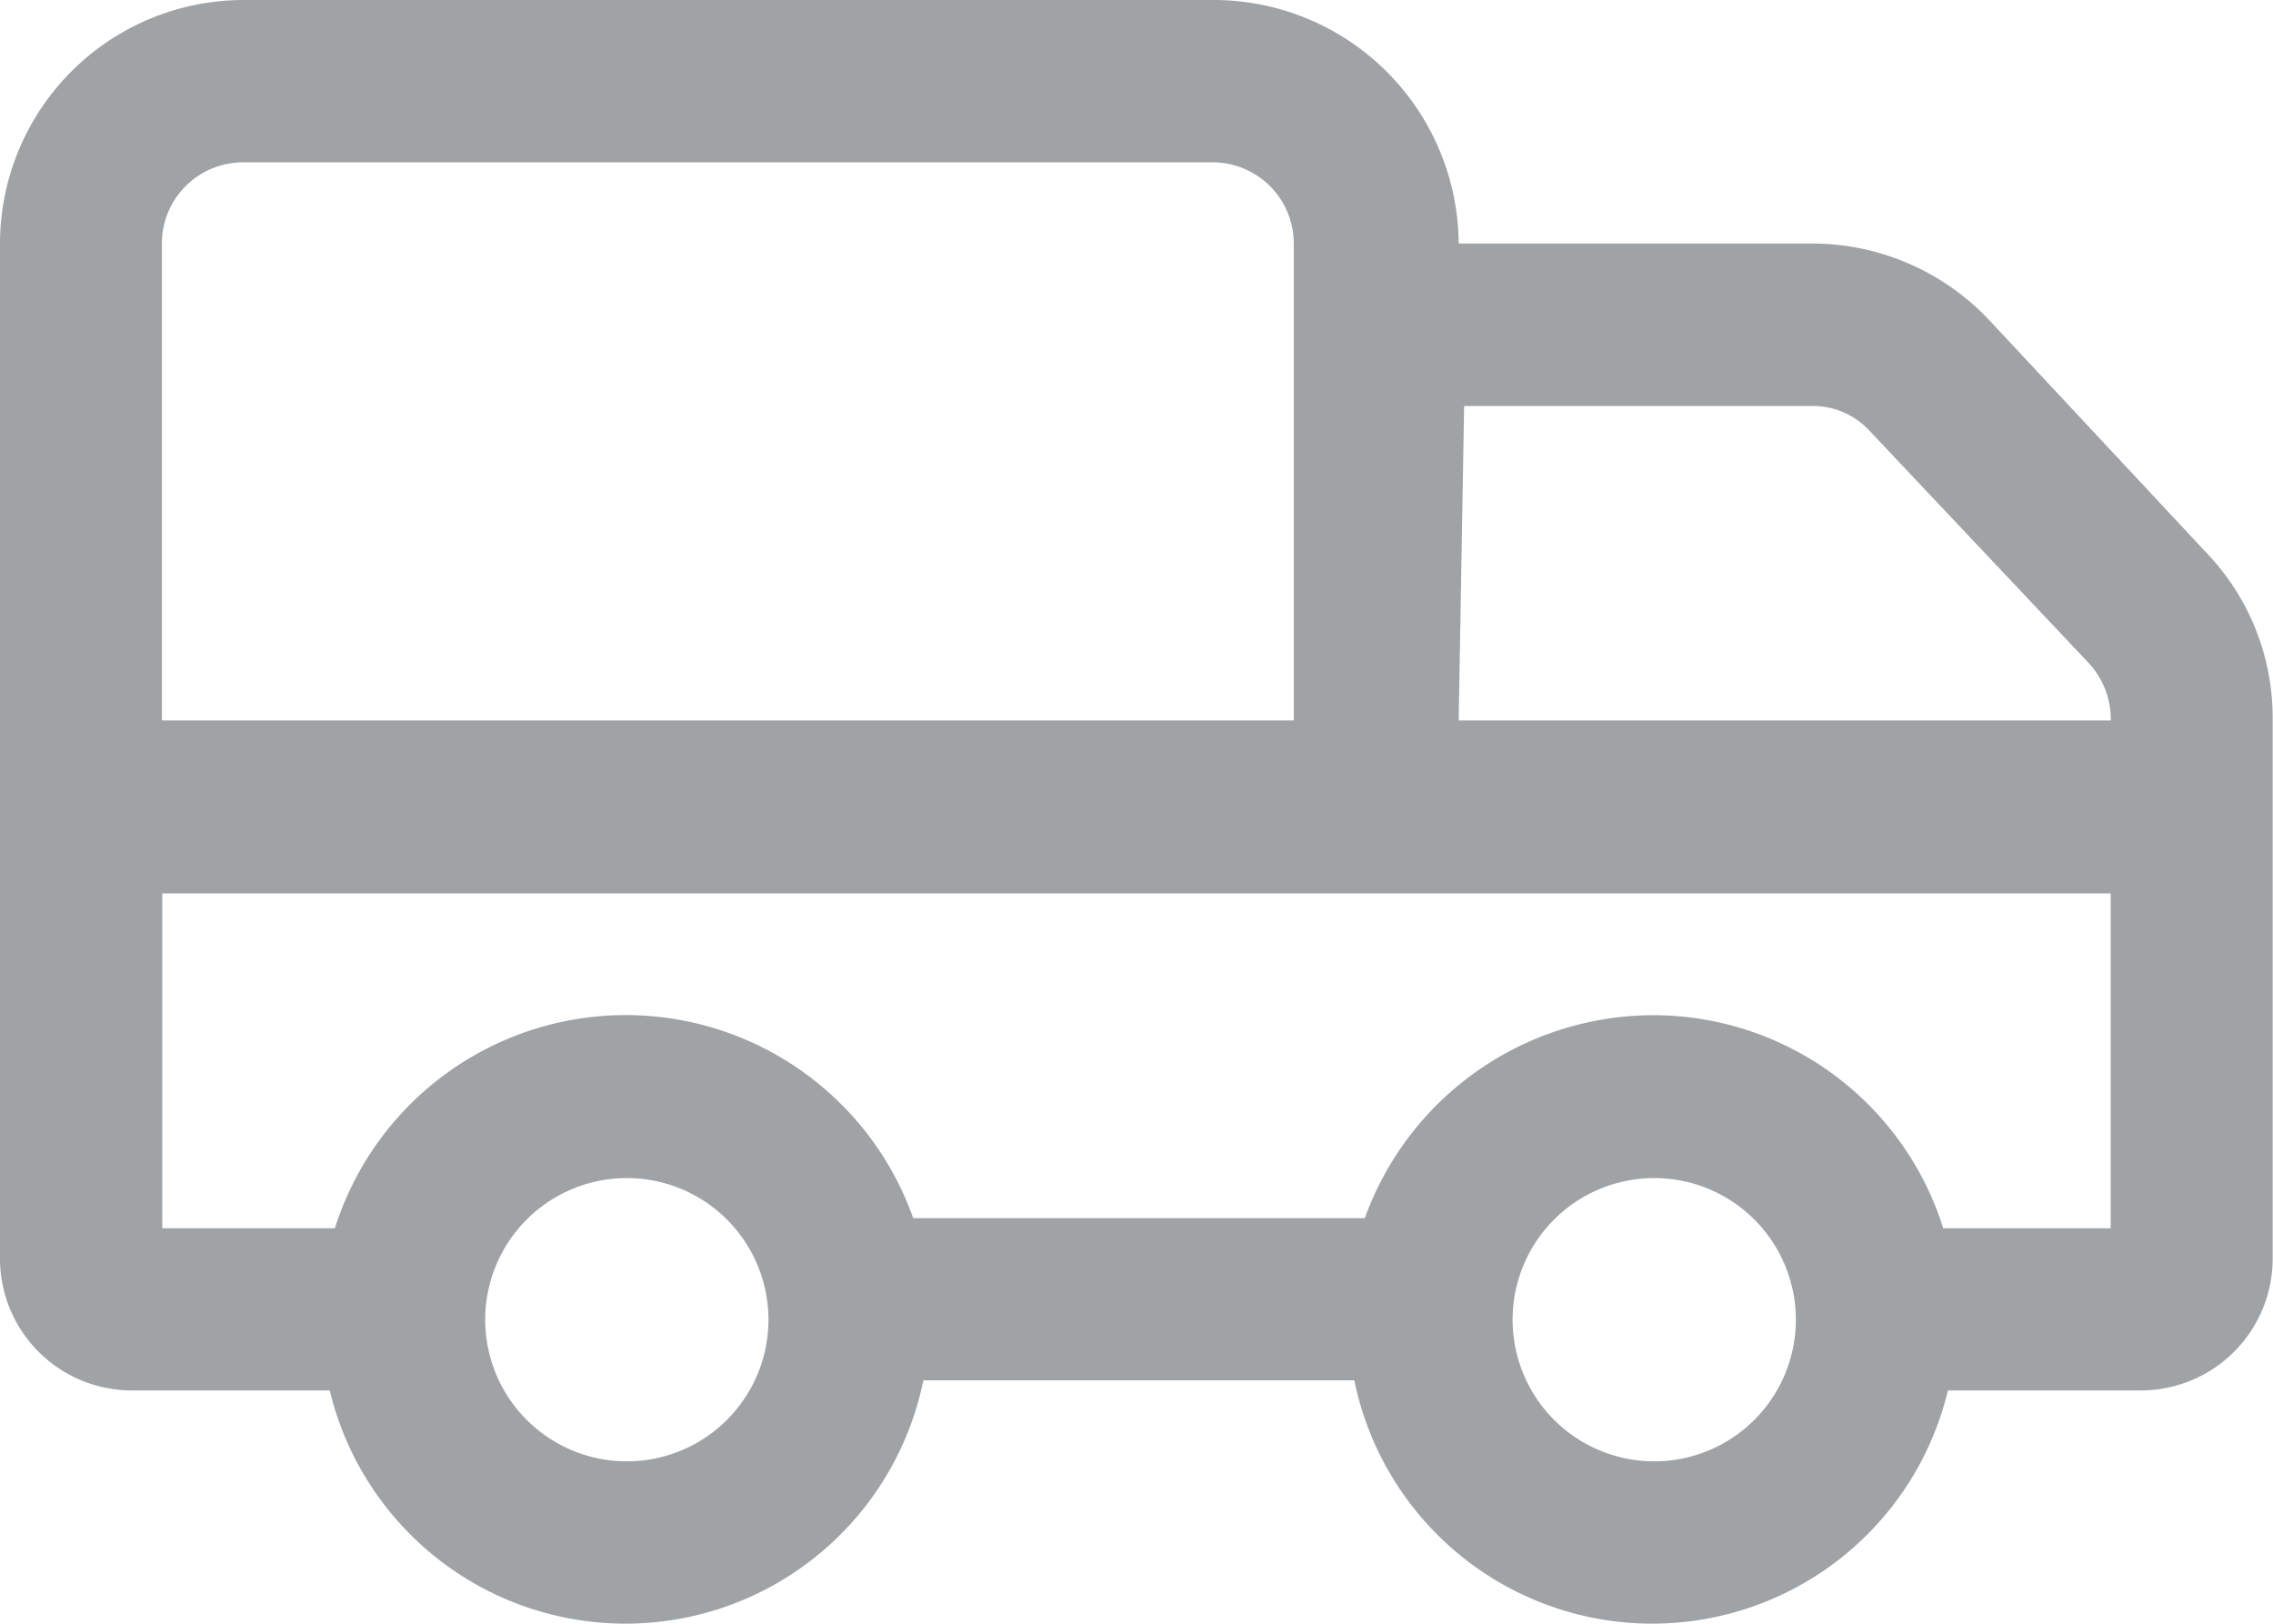
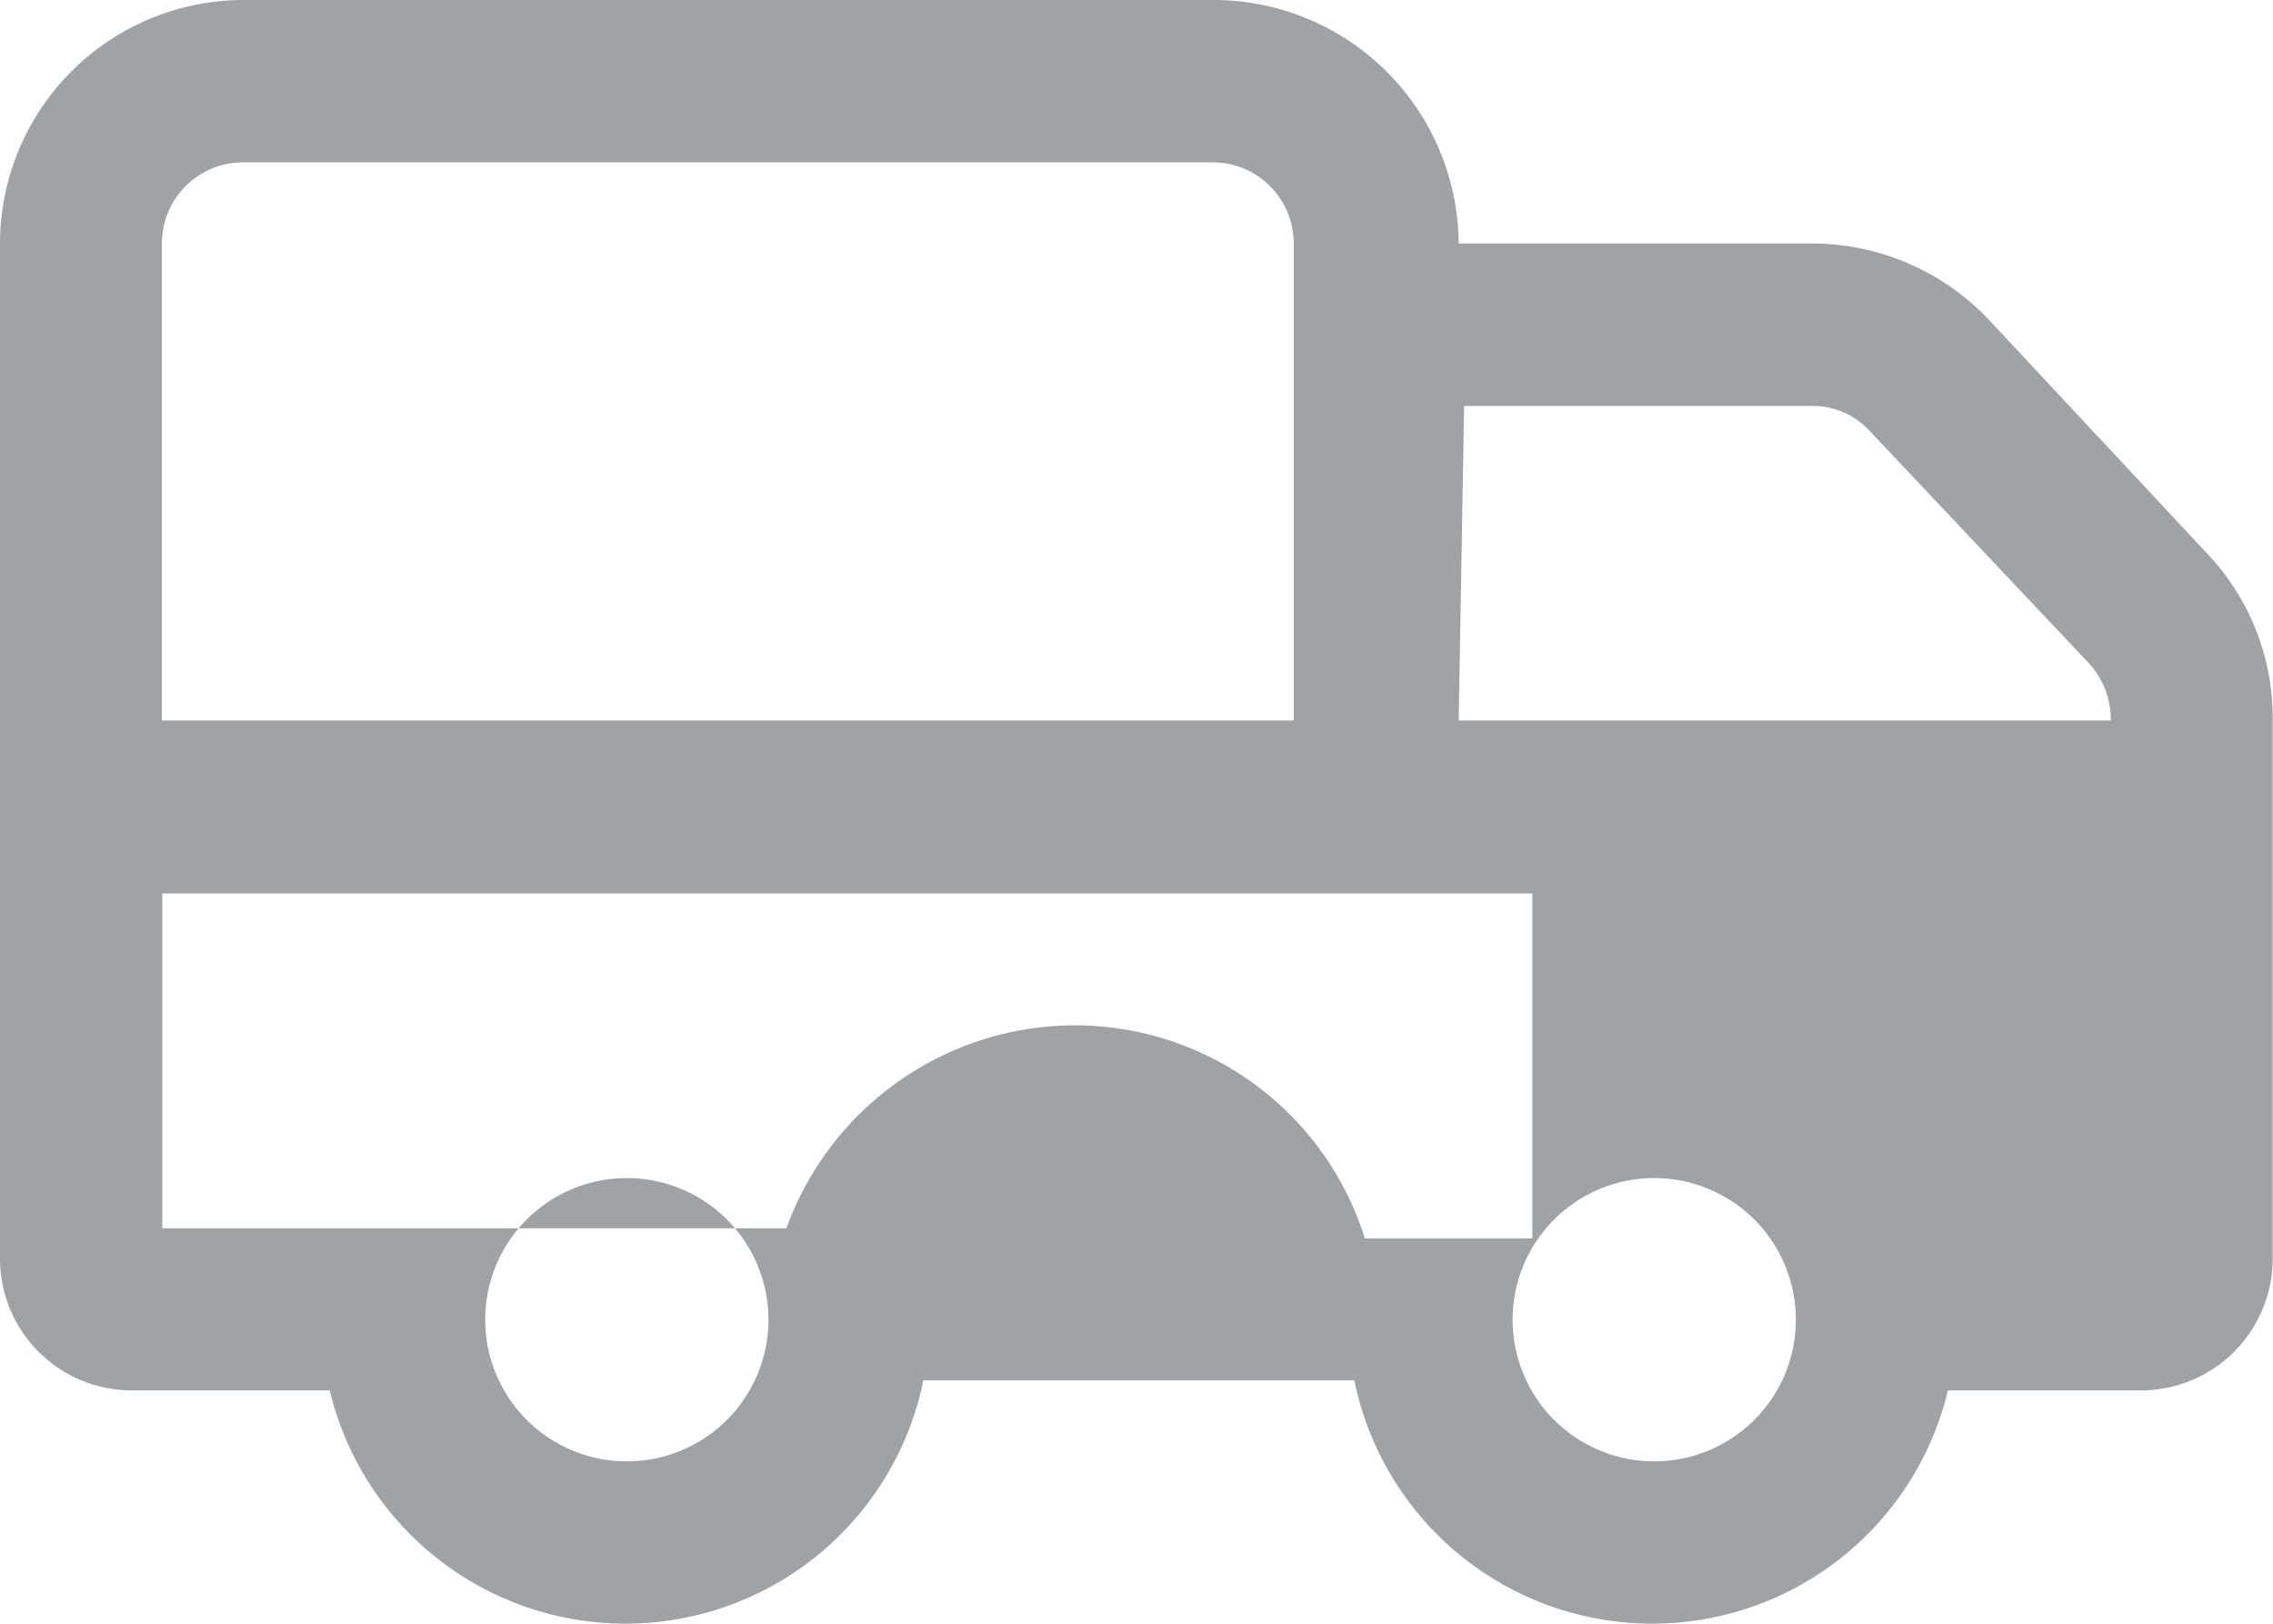
<svg xmlns="http://www.w3.org/2000/svg" width="20.865" height="14.903" viewBox="0 0 20.865 14.903">
-   <path id="icon-cargo" d="M1,11.2V5.235A2.238,2.238,0,0,1,3.235,3h8.919A2.251,2.251,0,0,1,14.39,5.235h3.237a2.235,2.235,0,0,1,1.63.7l2,2.142a2.187,2.187,0,0,1,.605,1.514v4.96a1.21,1.21,0,0,1-1.211,1.211h-1.77a2.791,2.791,0,0,1-5.449-.093H9.476a2.791,2.791,0,0,1-5.449.093H2.211A1.21,1.21,0,0,1,1,14.55H1Zm1.49,0v3.074H4.074a2.8,2.8,0,0,1,5.309-.093h4.145a2.82,2.82,0,0,1,2.655-1.863,2.791,2.791,0,0,1,2.655,1.956h1.537V11.2ZM12.876,9.613V5.235a.745.745,0,0,0-.745-.745h-8.9a.745.745,0,0,0-.745.745V9.613Zm7.5,0V9.59a.762.762,0,0,0-.21-.512l-2-2.119a.711.711,0,0,0-.536-.233h-3.19L14.39,9.613Zm-13.622,6.8a1.3,1.3,0,1,0-1.3-1.3A1.3,1.3,0,0,0,6.752,16.413Zm9.431,0a1.3,1.3,0,1,0-1.3-1.3A1.3,1.3,0,0,0,16.183,16.413Z" transform="translate(-1 -3)" fill="#9fa3a6" />
+   <path id="icon-cargo" d="M1,11.2V5.235A2.238,2.238,0,0,1,3.235,3h8.919A2.251,2.251,0,0,1,14.39,5.235h3.237a2.235,2.235,0,0,1,1.63.7l2,2.142a2.187,2.187,0,0,1,.605,1.514v4.96a1.21,1.21,0,0,1-1.211,1.211h-1.77a2.791,2.791,0,0,1-5.449-.093H9.476a2.791,2.791,0,0,1-5.449.093H2.211A1.21,1.21,0,0,1,1,14.55H1Zm1.49,0v3.074H4.074h4.145a2.82,2.82,0,0,1,2.655-1.863,2.791,2.791,0,0,1,2.655,1.956h1.537V11.2ZM12.876,9.613V5.235a.745.745,0,0,0-.745-.745h-8.9a.745.745,0,0,0-.745.745V9.613Zm7.5,0V9.59a.762.762,0,0,0-.21-.512l-2-2.119a.711.711,0,0,0-.536-.233h-3.19L14.39,9.613Zm-13.622,6.8a1.3,1.3,0,1,0-1.3-1.3A1.3,1.3,0,0,0,6.752,16.413Zm9.431,0a1.3,1.3,0,1,0-1.3-1.3A1.3,1.3,0,0,0,16.183,16.413Z" transform="translate(-1 -3)" fill="#9fa3a6" />
</svg>